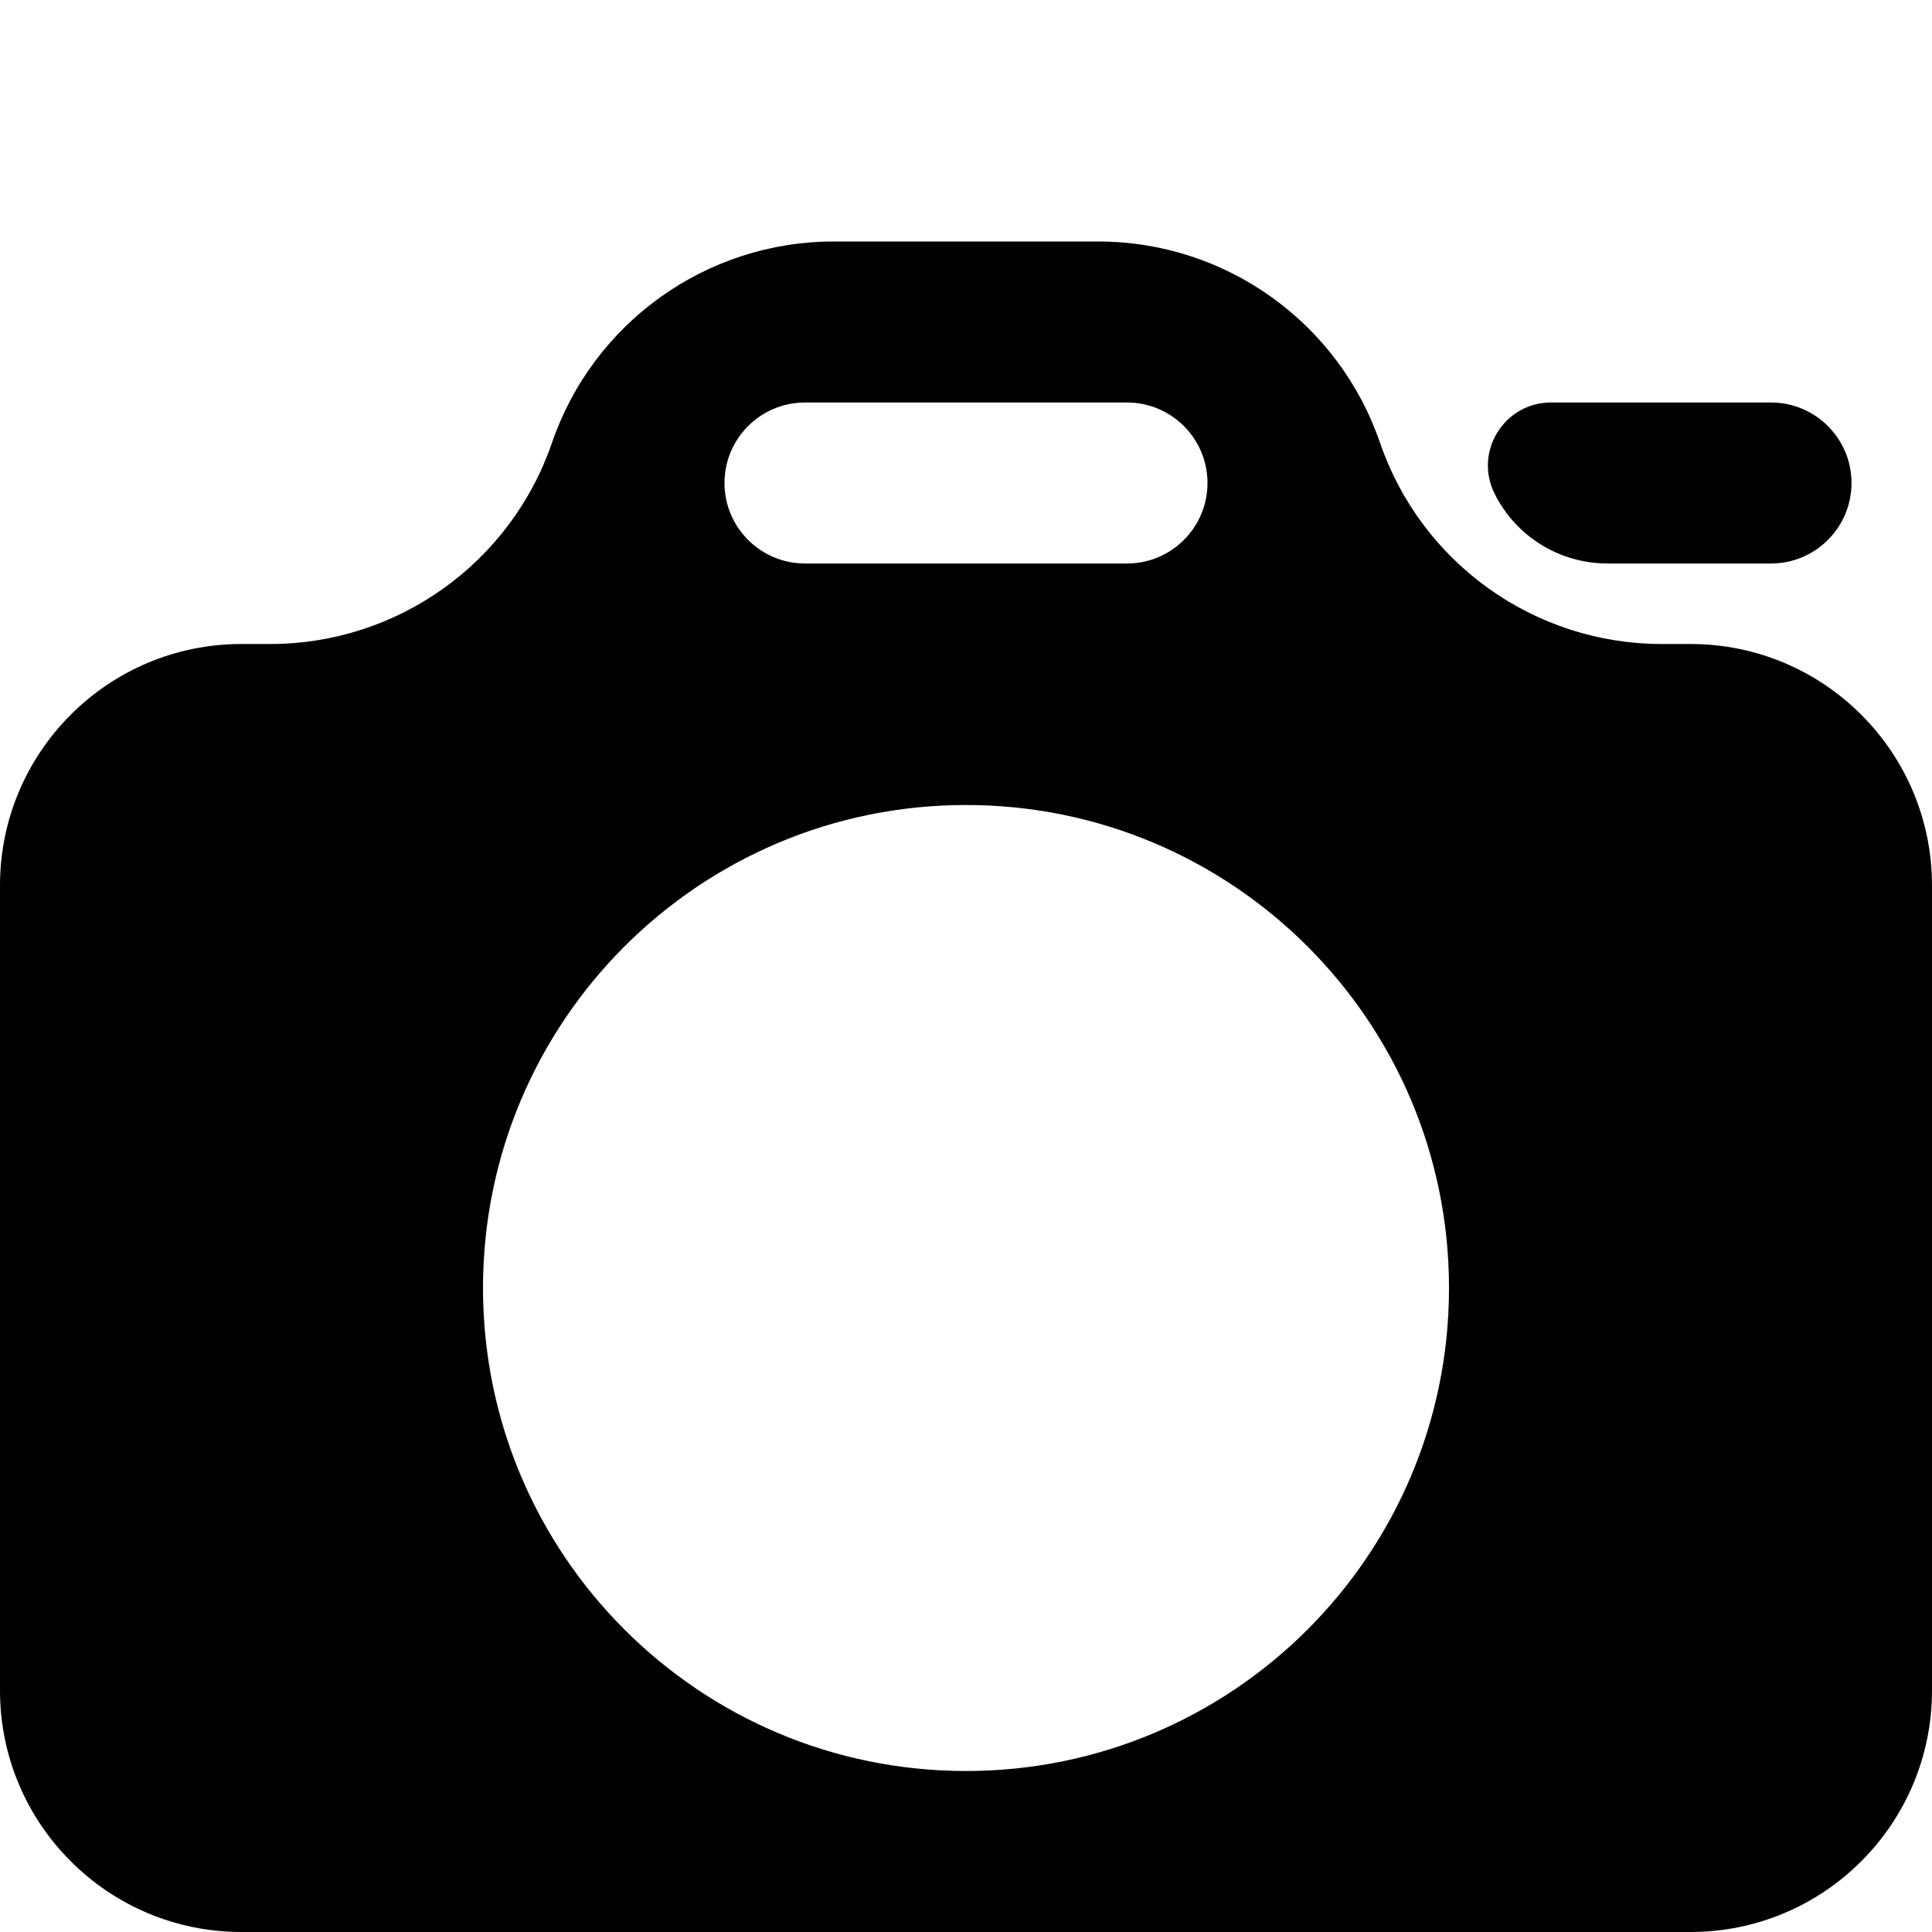
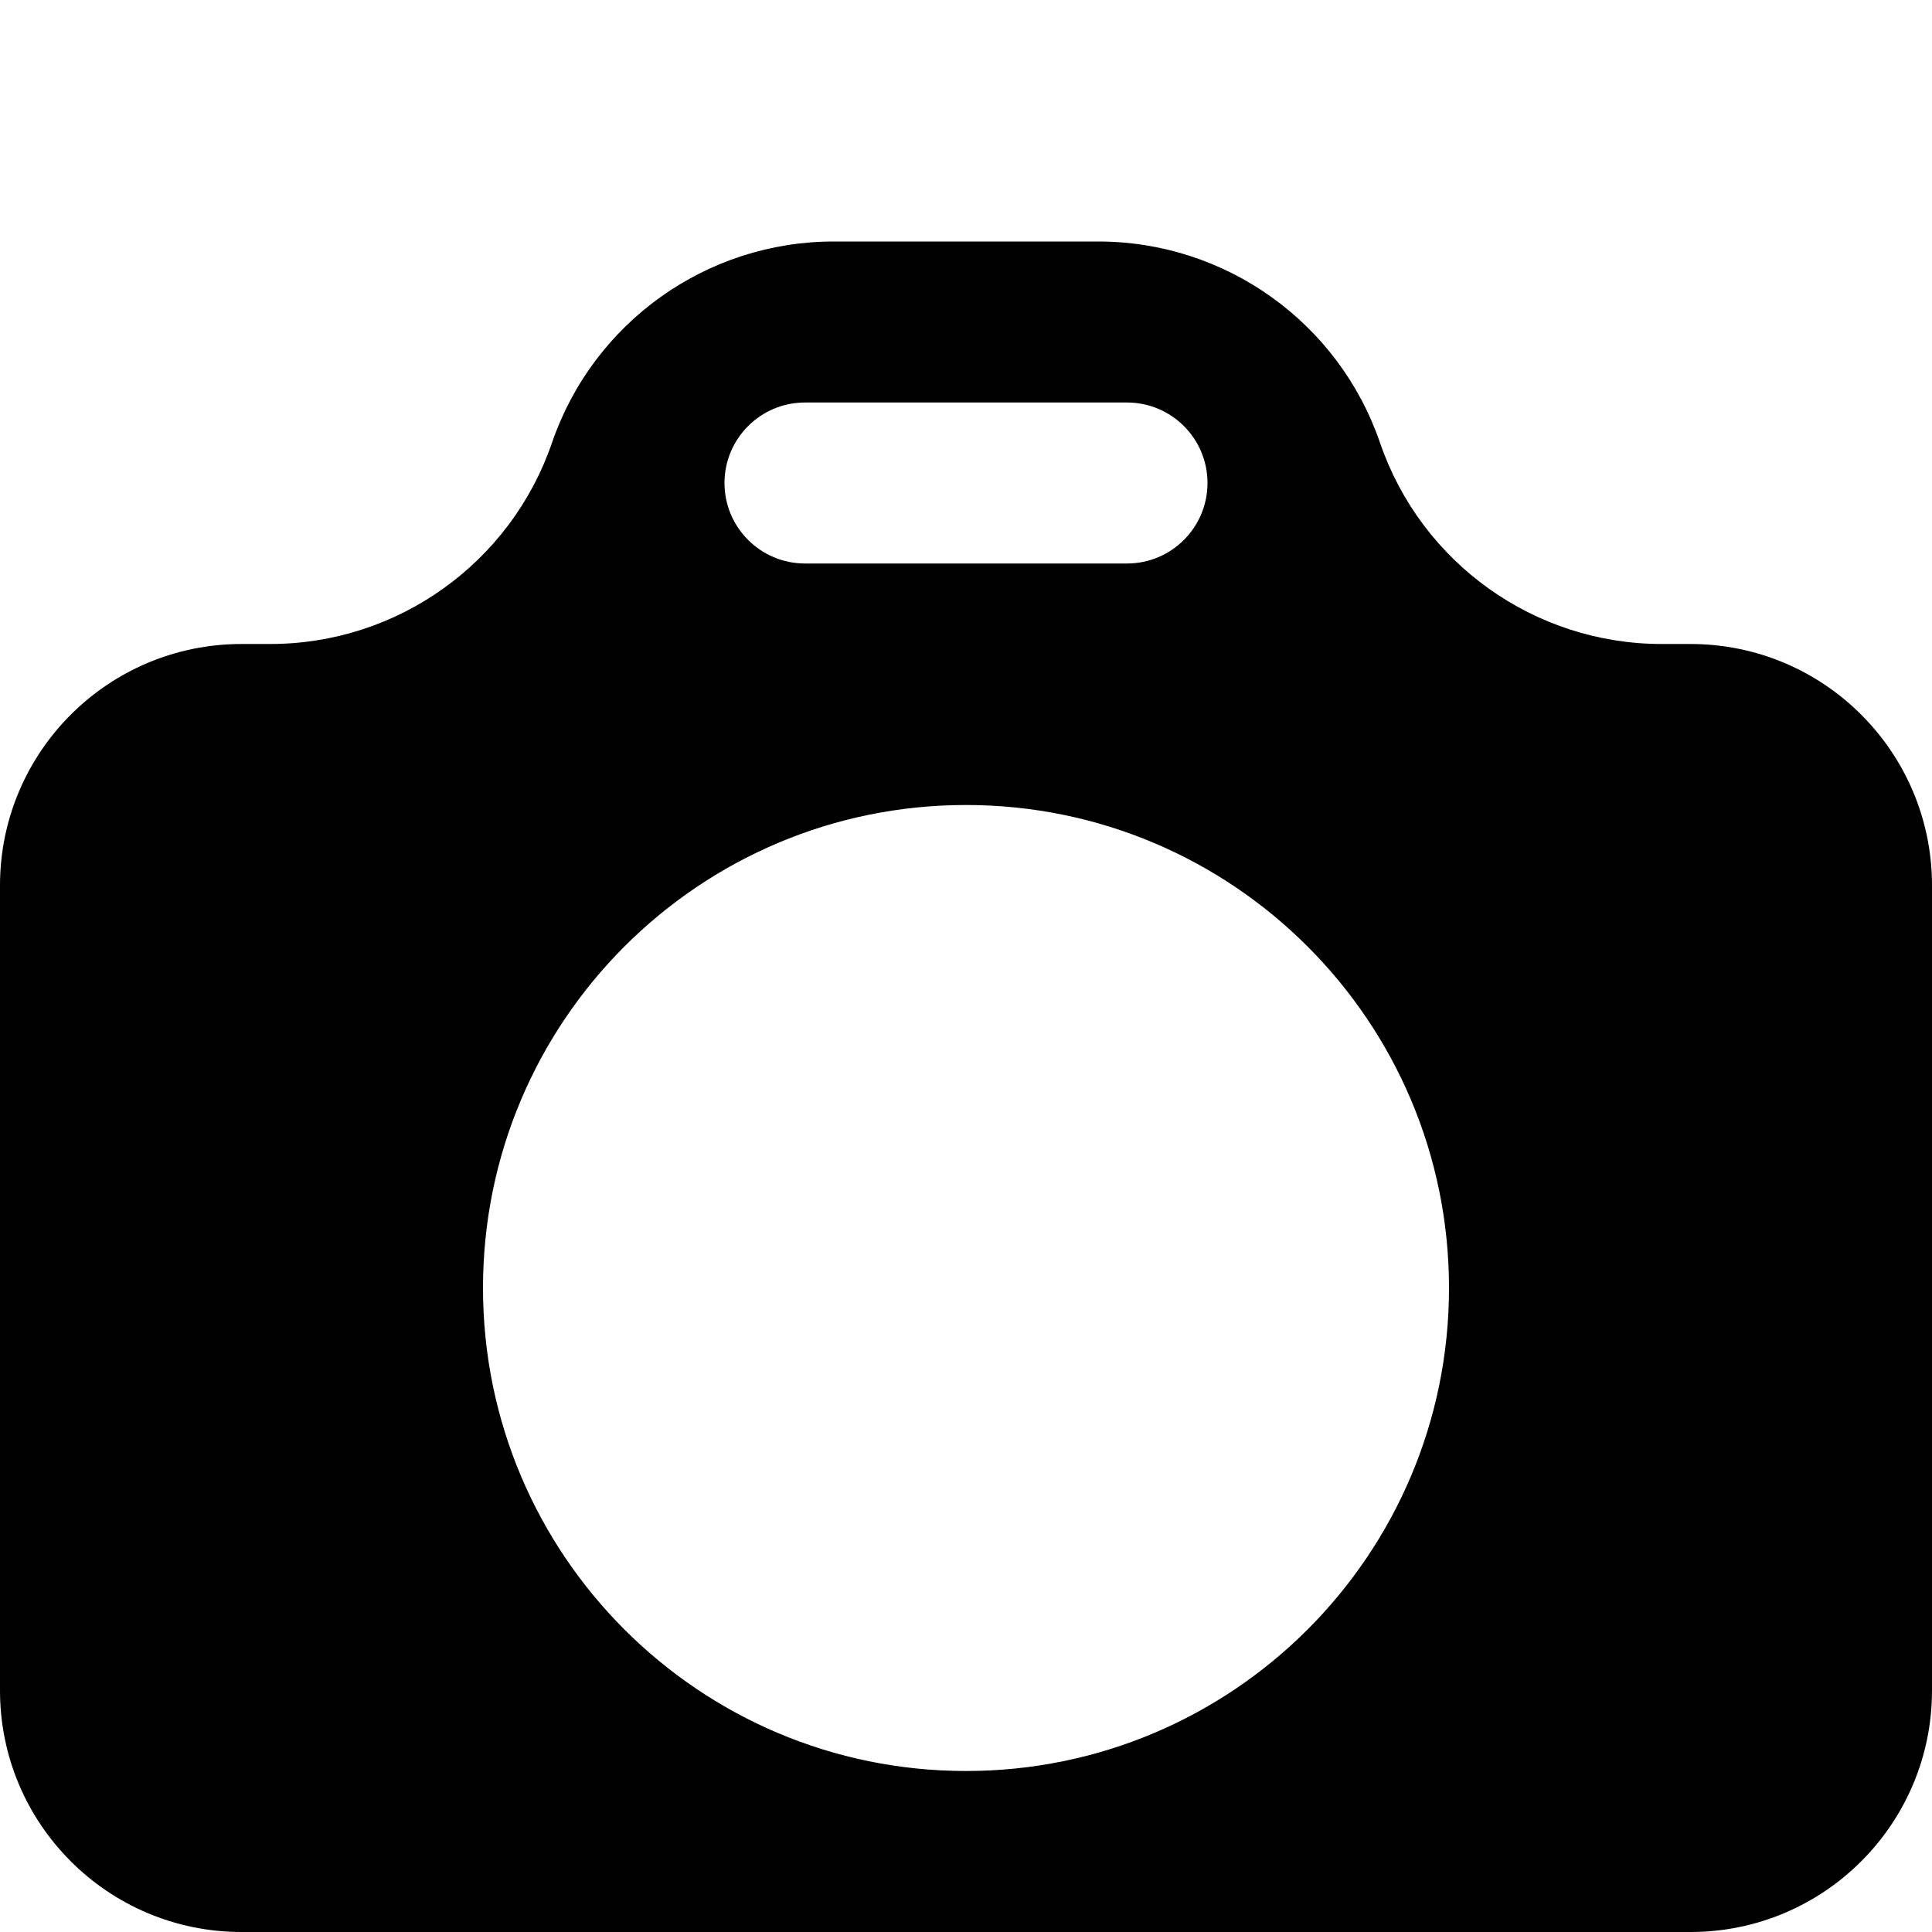
<svg xmlns="http://www.w3.org/2000/svg" width="24" height="24" viewBox="0 0 24 24" fill="none">
  <path fill-rule="evenodd" clip-rule="evenodd" d="M17.143 5.5C16.63 4.005 15.224 3 13.643 3H10.357C8.776 3 7.37 4.005 6.857 5.5C6.344 6.995 4.938 8 3.357 8H3C1.343 8 0 9.343 0 11V21C0 22.657 1.343 24 3 24H21C22.657 24 24 22.657 24 21V11C24 9.343 22.657 8 21 8H20.643C19.062 8 17.656 6.995 17.143 5.5ZM18 16C18 19.314 15.314 22 12 22C8.686 22 6 19.314 6 16C6 12.686 8.686 10 12 10C15.314 10 18 12.686 18 16ZM10 5C9.448 5 9 5.448 9 6C9 6.552 9.448 7 10 7H14C14.552 7 15 6.552 15 6C15 5.448 14.552 5 14 5H10Z" fill="#62739D" style="fill:#62739D;fill:color(display-p3 0.384 0.451 0.616);fill-opacity:1;" />
-   <path d="M18.567 6.134C18.306 5.613 18.685 5 19.268 5H22C22.552 5 23 5.448 23 6C23 6.552 22.552 7 22 7H19.968C19.375 7 18.832 6.665 18.567 6.134Z" fill="#BAC8EB" style="fill:#BAC8EB;fill:color(display-p3 0.729 0.784 0.922);fill-opacity:1;" />
</svg>